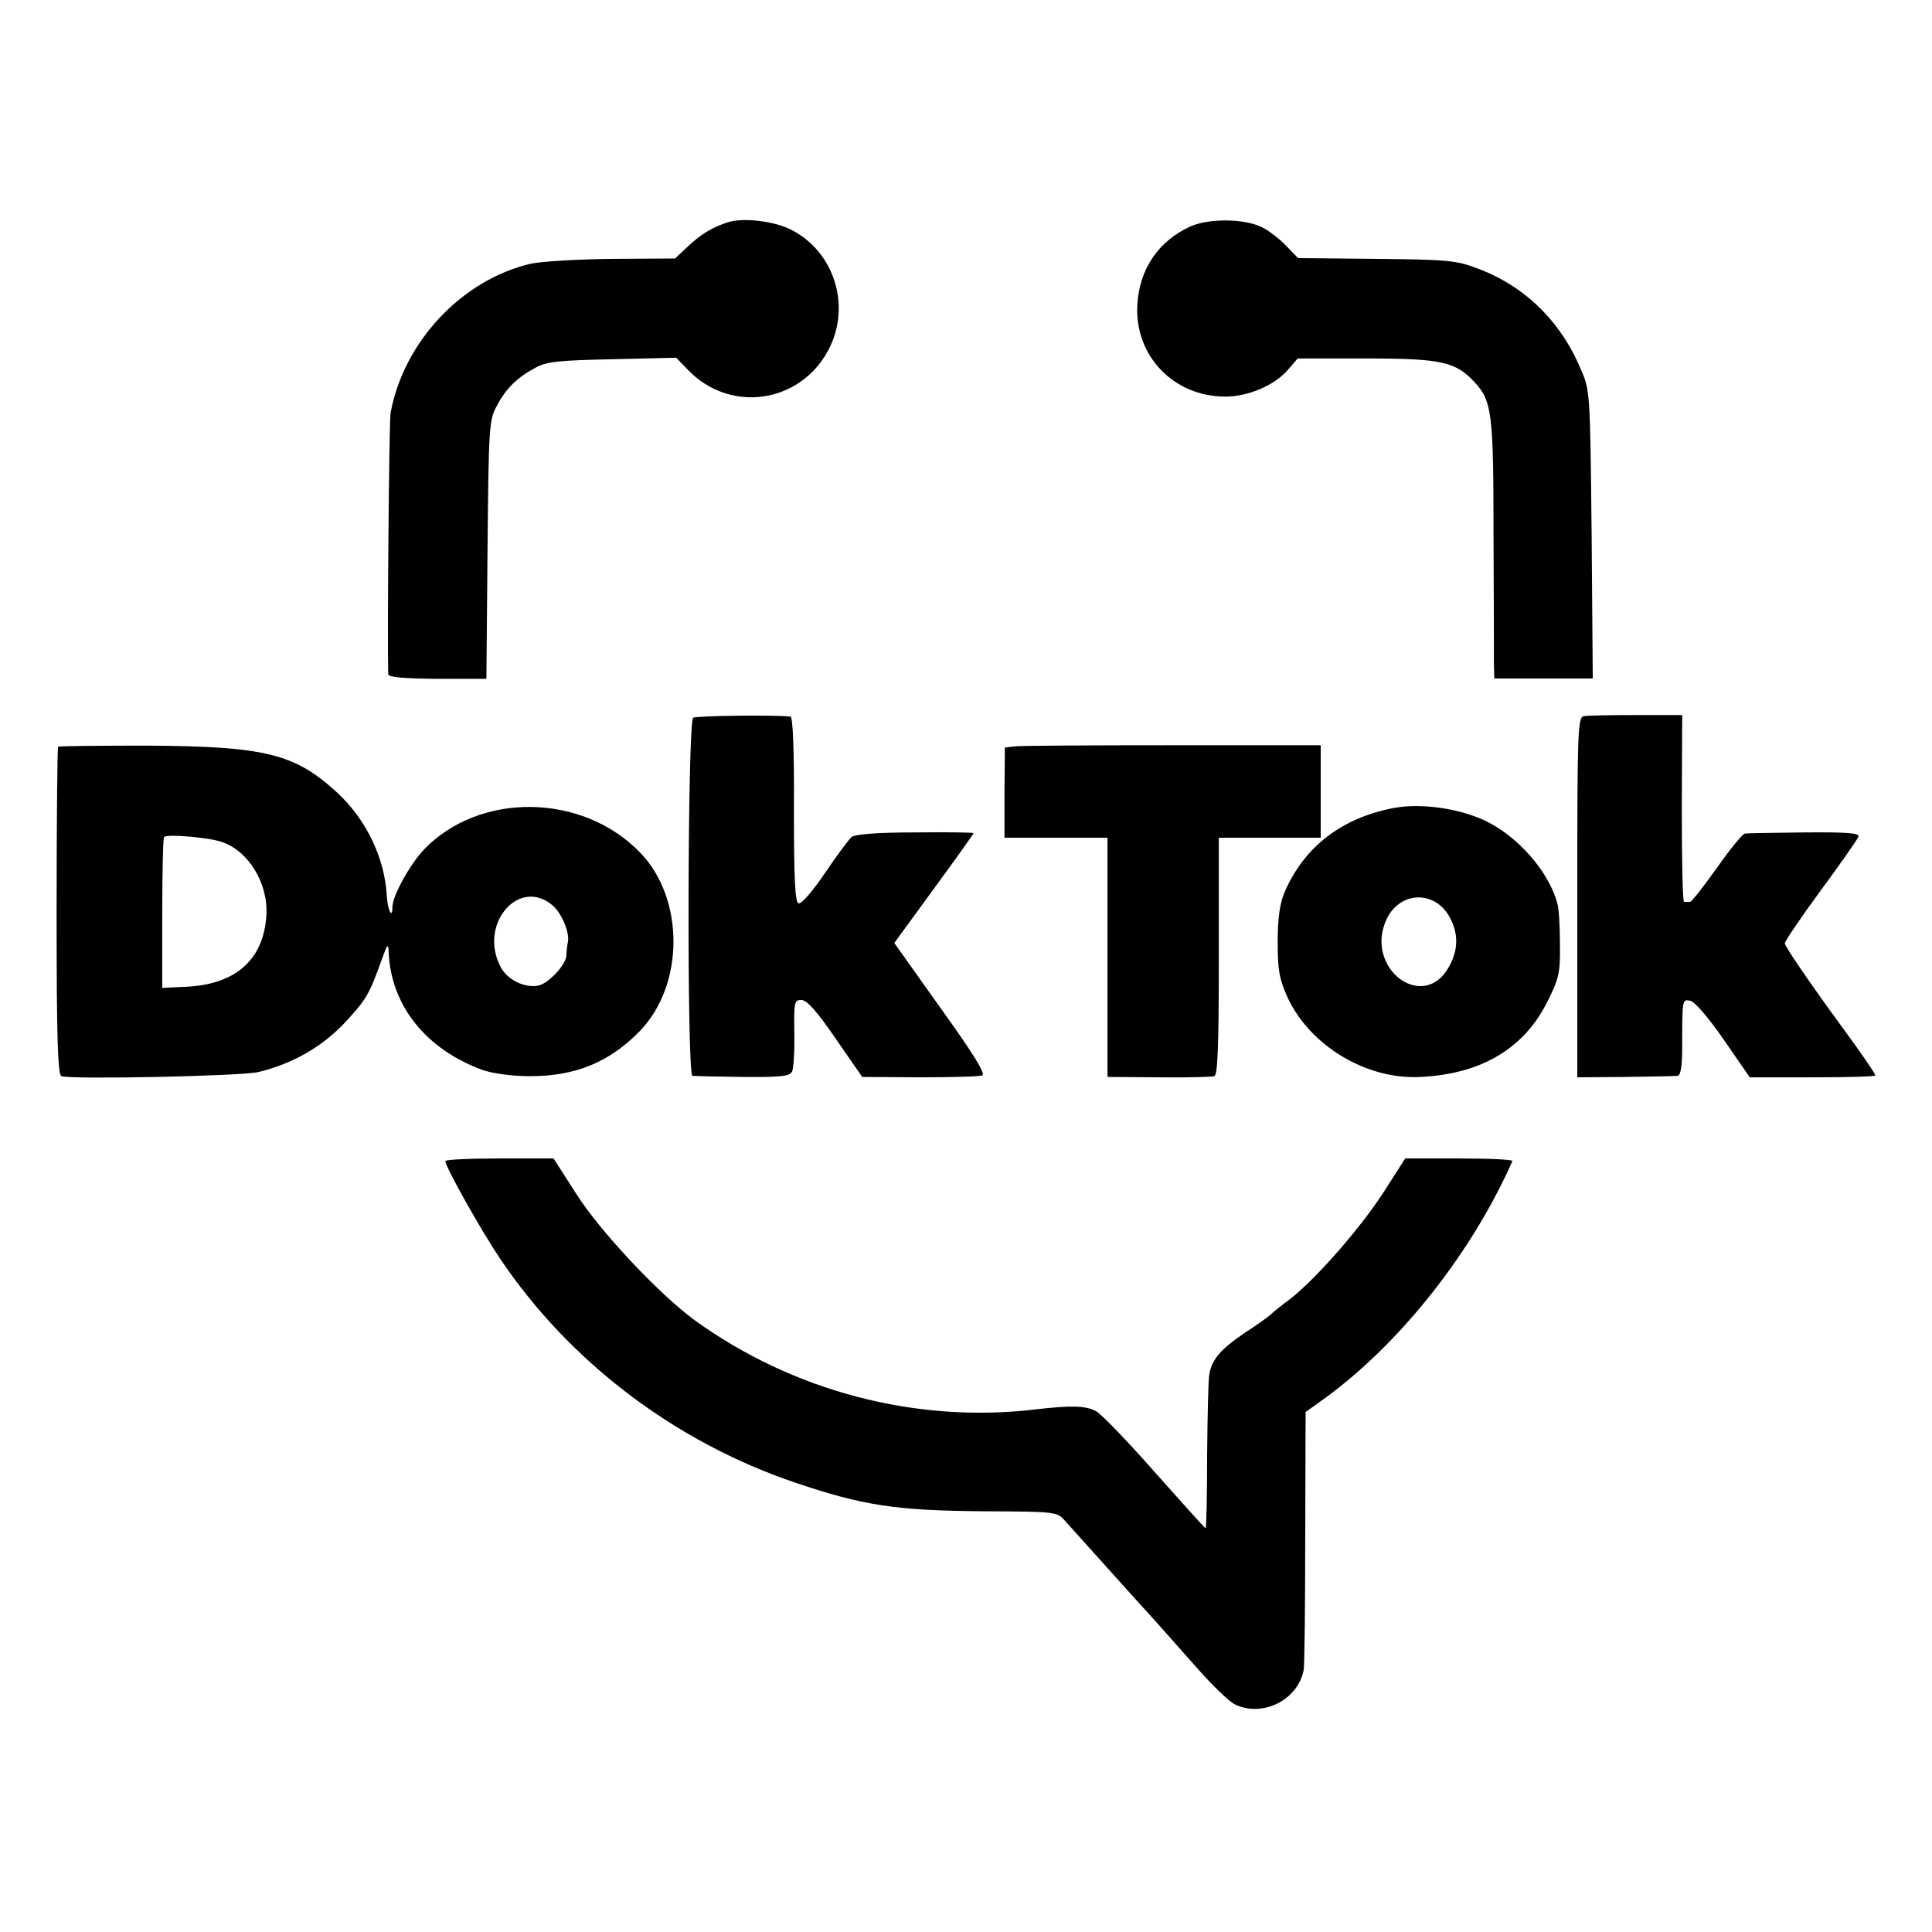
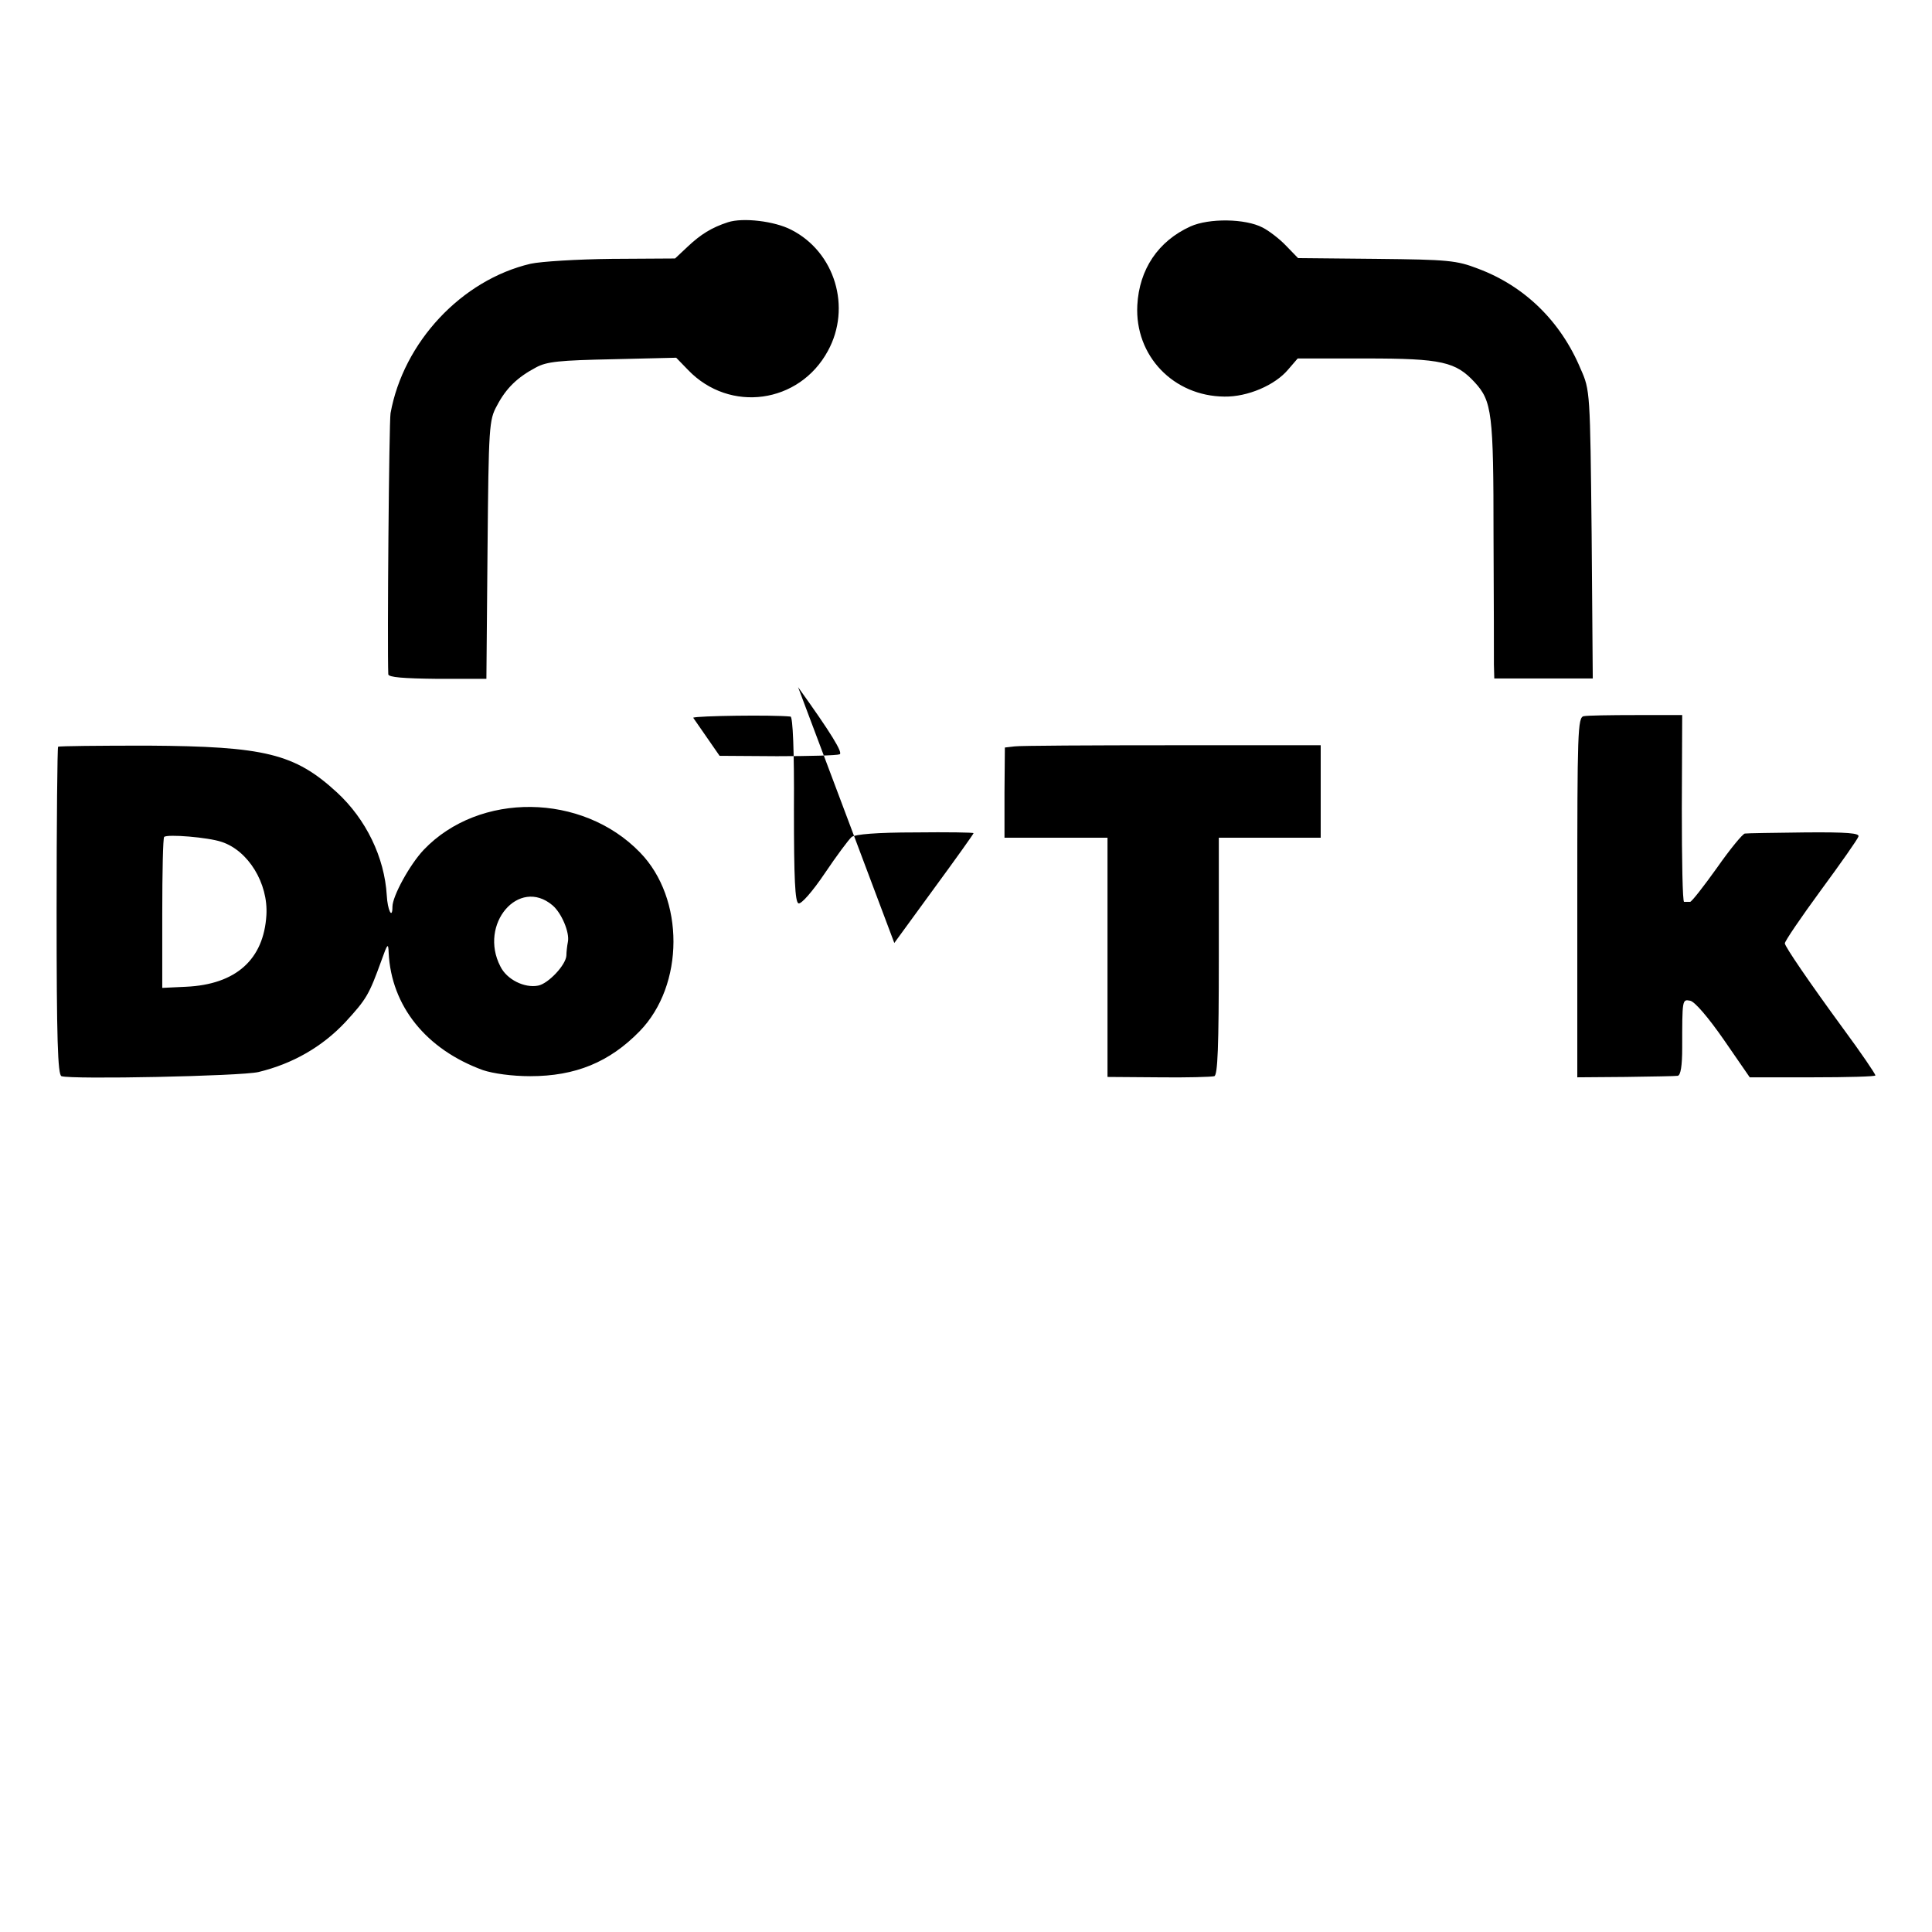
<svg xmlns="http://www.w3.org/2000/svg" version="1" width="682.667" height="682.667" viewBox="0 0 512 512">
-   <path d="M192.9 58.9c-4.3 1.4-7.2 3.2-10.7 6.5l-3.3 3.1-16.7.1c-9.2.1-18.9.7-21.6 1.3-18.3 4.3-33.7 20.8-37.1 39.6-.4 2.2-.9 62-.6 69.2.1.8 4 1.1 13.1 1.2h12.9l.3-34.2c.3-32.8.4-34.4 2.5-38.2 2.4-4.6 5.4-7.5 10.3-10.1 2.9-1.6 6.3-1.9 20.4-2.2l16.8-.4 3.2 3.3c11 11.4 29.4 8.9 37-5.1 6.3-11.5 1.9-26.2-9.7-32.1-4.4-2.3-12.8-3.3-16.8-2zM315.5 60c-8.6 3.9-13.6 11.4-14.1 20.9-.7 13.4 9.6 24.1 23.1 24.2 6.1.1 13.4-3 16.9-7.2l2.5-2.9h18.3c19.9 0 23.6.9 28.6 6.3 4.6 5 5 8.2 5 40.7.1 16.8.1 32.1.1 34.1l.1 3.7h26.1l-.3-38.2c-.4-37.7-.4-38.2-2.9-43.8-5.3-12.7-14.9-22-27.2-26.6-5.7-2.2-7.9-2.4-26.9-2.6l-20.8-.2-3.2-3.3c-1.7-1.8-4.6-4-6.2-4.8-4.6-2.4-14.2-2.5-19.1-.3zM183.7 190.2c-1.5.9-1.7 94.7-.2 94.9.6.1 6.6.2 13.3.3 10.1.1 12.5-.2 13.1-1.4.4-.8.7-5.4.6-10.3-.1-8.2 0-8.7 1.9-8.7 1.5.1 4.1 3 9.1 10.3l7 10.1 15.2.1c8.4 0 15.9-.2 16.6-.5 1-.3-2.3-5.7-11-17.8L237 249.9l10.5-14.4c5.8-7.9 10.5-14.5 10.5-14.7 0-.2-7-.3-15.5-.2-10.1 0-15.9.5-16.8 1.2-.8.7-4 5-7.1 9.6-3.3 4.9-6.3 8.3-7 8-.9-.4-1.2-6.4-1.2-24.9.1-15.7-.3-24.5-.9-24.6-4.8-.5-24.9-.2-25.8.3zM419.7 189.8c-1.6.3-1.7 4.2-1.7 48v47.7l12.8-.1c7-.1 13.2-.2 13.8-.3.8-.1 1.2-2.7 1.2-7.4 0-12.9 0-12.9 2.1-12.5 1.2.2 4.8 4.4 8.9 10.3l6.9 10h16.7c9.1 0 16.6-.2 16.6-.5 0-.4-3.8-6-8.6-12.5-9-12.3-15.4-21.7-15.4-22.5 0-.6 4.3-6.9 9.5-14 5.3-7.2 9.8-13.6 10-14.3.4-.9-2.9-1.2-14.2-1.1-8.2.1-15.3.2-15.9.3-.6.1-3.9 4.1-7.4 9.1-3.5 4.9-6.7 9-7.1 9h-1.6c-.4 0-.6-11.1-.6-24.8l.1-24.7h-12.2c-6.8 0-13 .1-13.9.3zM15.4 197.9c-.2.2-.4 19.9-.4 43.7 0 33.6.3 43.3 1.3 43.6 2.7.9 47.5 0 52.2-1.1 9.1-2.2 16.9-6.7 23-13.2 5.7-6.2 6.3-7.3 9.6-16.4 1.6-4.5 1.8-4.7 1.9-2 .7 14.1 9.9 25.6 25 31.1 2.7.9 7.7 1.6 12.5 1.6 12 0 21-3.7 29-11.9 11.9-12.2 12-35.2.1-47.4-15.3-15.8-42.6-16.1-57.3-.7-3.7 3.9-8.3 12.3-8.3 15.1 0 3.5-1.3.9-1.5-3-.6-10.1-5.5-20.2-13.2-27.3-11.2-10.3-19.1-12.2-50.1-12.4-12.9 0-23.6.1-23.8.3zm43.3 25.2c7.1 2.3 12.4 11 11.9 19.4-.7 11.8-8.1 18.4-21.3 19l-6.3.3V242c0-10.8.2-19.9.5-20.2.8-.8 11.7.1 15.2 1.3zm87.7 16.8c2.4 2 4.6 7.2 4.1 9.7-.2 1-.4 2.7-.4 3.6-.1 2.5-4.8 7.5-7.5 8-3.6.7-8.3-1.6-10-5.1-5.8-11.2 4.9-23.7 13.8-16.2zM268.9 197.8l-2.6.3-.1 12V222H293.5v63.4l13.5.1c7.4.1 14.1-.1 14.8-.3.9-.3 1.2-7.6 1.2-31.8V222h27v-24.5h-39.3c-21.5 0-40.4.1-41.8.3z" />
-   <path d="M369.5 214.1c-13.9 2.6-23.9 10.3-29.1 22.4-1.2 2.8-1.8 6.8-1.8 13 0 7.7.4 9.8 2.6 14.8 6 12.9 21 21.9 35.3 21.1 16.2-.8 27.5-7.6 33.7-20.2 3-6 3.3-7.5 3.2-15.2 0-4.7-.3-9.5-.7-10.6-2.2-8.4-10.5-17.8-19.1-21.9-7-3.3-17-4.7-24.1-3.4zm14.7 29c2.3 4.3 2.3 8.5-.1 12.9-6.7 12.6-22.8.6-16.6-12.5 3.6-7.4 12.8-7.6 16.7-.4zM118 307.7c.1 1.6 9.3 18.1 14.5 25.8 18.3 27.3 46.3 48.6 78.2 59.4 18 6.1 26.7 7.4 49.6 7.6 19.7.1 19.8.1 22 2.6 1.2 1.3 6 6.7 10.7 11.9 4.7 5.2 8.7 9.7 9 10 .9.9 9.3 10.3 15.9 17.8 3.6 4 7.7 8 9.2 8.8 7.3 3.7 16.9-1 18.4-9.1.2-1.1.4-16.9.4-35.2l.1-33.1 5.3-3.8c19.8-14.5 38.7-38.3 49.5-62.7.2-.4-6.1-.7-14-.7h-14.4l-5.7 8.9c-6.2 9.6-17.7 22.7-24.6 28.2-2.5 1.8-4.9 3.8-5.5 4.4-.6.5-3.7 2.8-7 4.9-6.1 4.2-8.4 6.8-9.1 10.7-.3 1.3-.5 11.1-.6 21.6 0 10.6-.2 19.3-.4 19.3s-6.2-6.7-13.5-14.9c-7.2-8.2-14.2-15.4-15.5-16.1-2.7-1.5-6.6-1.6-16-.5-31.7 3.8-64.4-4.8-90.5-23.7-9.5-7-25.1-23.6-31.4-33.6l-5.9-9.2h-14.3c-7.9 0-14.4.3-14.4.7z" />
+   <path d="M192.9 58.9c-4.3 1.4-7.2 3.2-10.7 6.5l-3.3 3.1-16.7.1c-9.2.1-18.9.7-21.6 1.3-18.3 4.3-33.7 20.8-37.1 39.6-.4 2.2-.9 62-.6 69.2.1.8 4 1.1 13.1 1.2h12.9l.3-34.2c.3-32.8.4-34.4 2.5-38.2 2.4-4.6 5.4-7.5 10.3-10.1 2.9-1.6 6.3-1.9 20.4-2.2l16.8-.4 3.2 3.3c11 11.4 29.4 8.9 37-5.1 6.3-11.5 1.9-26.2-9.7-32.1-4.4-2.3-12.8-3.3-16.8-2zM315.5 60c-8.6 3.9-13.6 11.4-14.1 20.9-.7 13.4 9.6 24.1 23.1 24.2 6.1.1 13.4-3 16.9-7.2l2.5-2.9h18.3c19.9 0 23.6.9 28.6 6.3 4.6 5 5 8.2 5 40.7.1 16.8.1 32.1.1 34.1l.1 3.7h26.1l-.3-38.2c-.4-37.7-.4-38.2-2.9-43.8-5.3-12.7-14.9-22-27.2-26.6-5.7-2.2-7.9-2.4-26.9-2.6l-20.8-.2-3.2-3.3c-1.7-1.8-4.6-4-6.2-4.8-4.6-2.4-14.2-2.5-19.1-.3zM183.7 190.2l7 10.1 15.2.1c8.4 0 15.9-.2 16.6-.5 1-.3-2.3-5.7-11-17.8L237 249.9l10.5-14.4c5.8-7.9 10.5-14.5 10.5-14.7 0-.2-7-.3-15.5-.2-10.1 0-15.9.5-16.8 1.2-.8.7-4 5-7.1 9.6-3.3 4.9-6.3 8.3-7 8-.9-.4-1.2-6.4-1.2-24.9.1-15.7-.3-24.5-.9-24.6-4.8-.5-24.9-.2-25.8.3zM419.7 189.8c-1.6.3-1.7 4.2-1.7 48v47.7l12.8-.1c7-.1 13.2-.2 13.8-.3.8-.1 1.2-2.7 1.2-7.4 0-12.9 0-12.9 2.1-12.5 1.2.2 4.8 4.4 8.9 10.3l6.9 10h16.7c9.1 0 16.6-.2 16.6-.5 0-.4-3.8-6-8.6-12.5-9-12.3-15.4-21.7-15.4-22.5 0-.6 4.3-6.9 9.5-14 5.3-7.2 9.8-13.6 10-14.3.4-.9-2.9-1.2-14.2-1.1-8.2.1-15.3.2-15.9.3-.6.1-3.9 4.1-7.4 9.1-3.5 4.9-6.7 9-7.1 9h-1.6c-.4 0-.6-11.1-.6-24.8l.1-24.7h-12.2c-6.8 0-13 .1-13.9.3zM15.4 197.9c-.2.2-.4 19.9-.4 43.7 0 33.6.3 43.3 1.3 43.6 2.7.9 47.5 0 52.2-1.1 9.1-2.2 16.9-6.7 23-13.2 5.7-6.2 6.3-7.3 9.6-16.4 1.6-4.5 1.8-4.7 1.9-2 .7 14.1 9.9 25.6 25 31.1 2.7.9 7.7 1.6 12.5 1.6 12 0 21-3.7 29-11.9 11.9-12.2 12-35.2.1-47.4-15.3-15.8-42.6-16.1-57.3-.7-3.7 3.9-8.3 12.3-8.3 15.1 0 3.5-1.3.9-1.5-3-.6-10.1-5.5-20.2-13.2-27.3-11.2-10.3-19.1-12.2-50.1-12.4-12.9 0-23.6.1-23.8.3zm43.3 25.2c7.1 2.3 12.4 11 11.9 19.4-.7 11.8-8.1 18.4-21.3 19l-6.3.3V242c0-10.8.2-19.9.5-20.2.8-.8 11.7.1 15.2 1.3zm87.7 16.8c2.4 2 4.6 7.2 4.1 9.7-.2 1-.4 2.7-.4 3.6-.1 2.5-4.8 7.5-7.5 8-3.6.7-8.3-1.6-10-5.1-5.8-11.2 4.9-23.7 13.8-16.2zM268.9 197.8l-2.6.3-.1 12V222H293.5v63.4l13.5.1c7.4.1 14.1-.1 14.8-.3.9-.3 1.2-7.6 1.2-31.8V222h27v-24.5h-39.3c-21.5 0-40.4.1-41.8.3z" />
</svg>